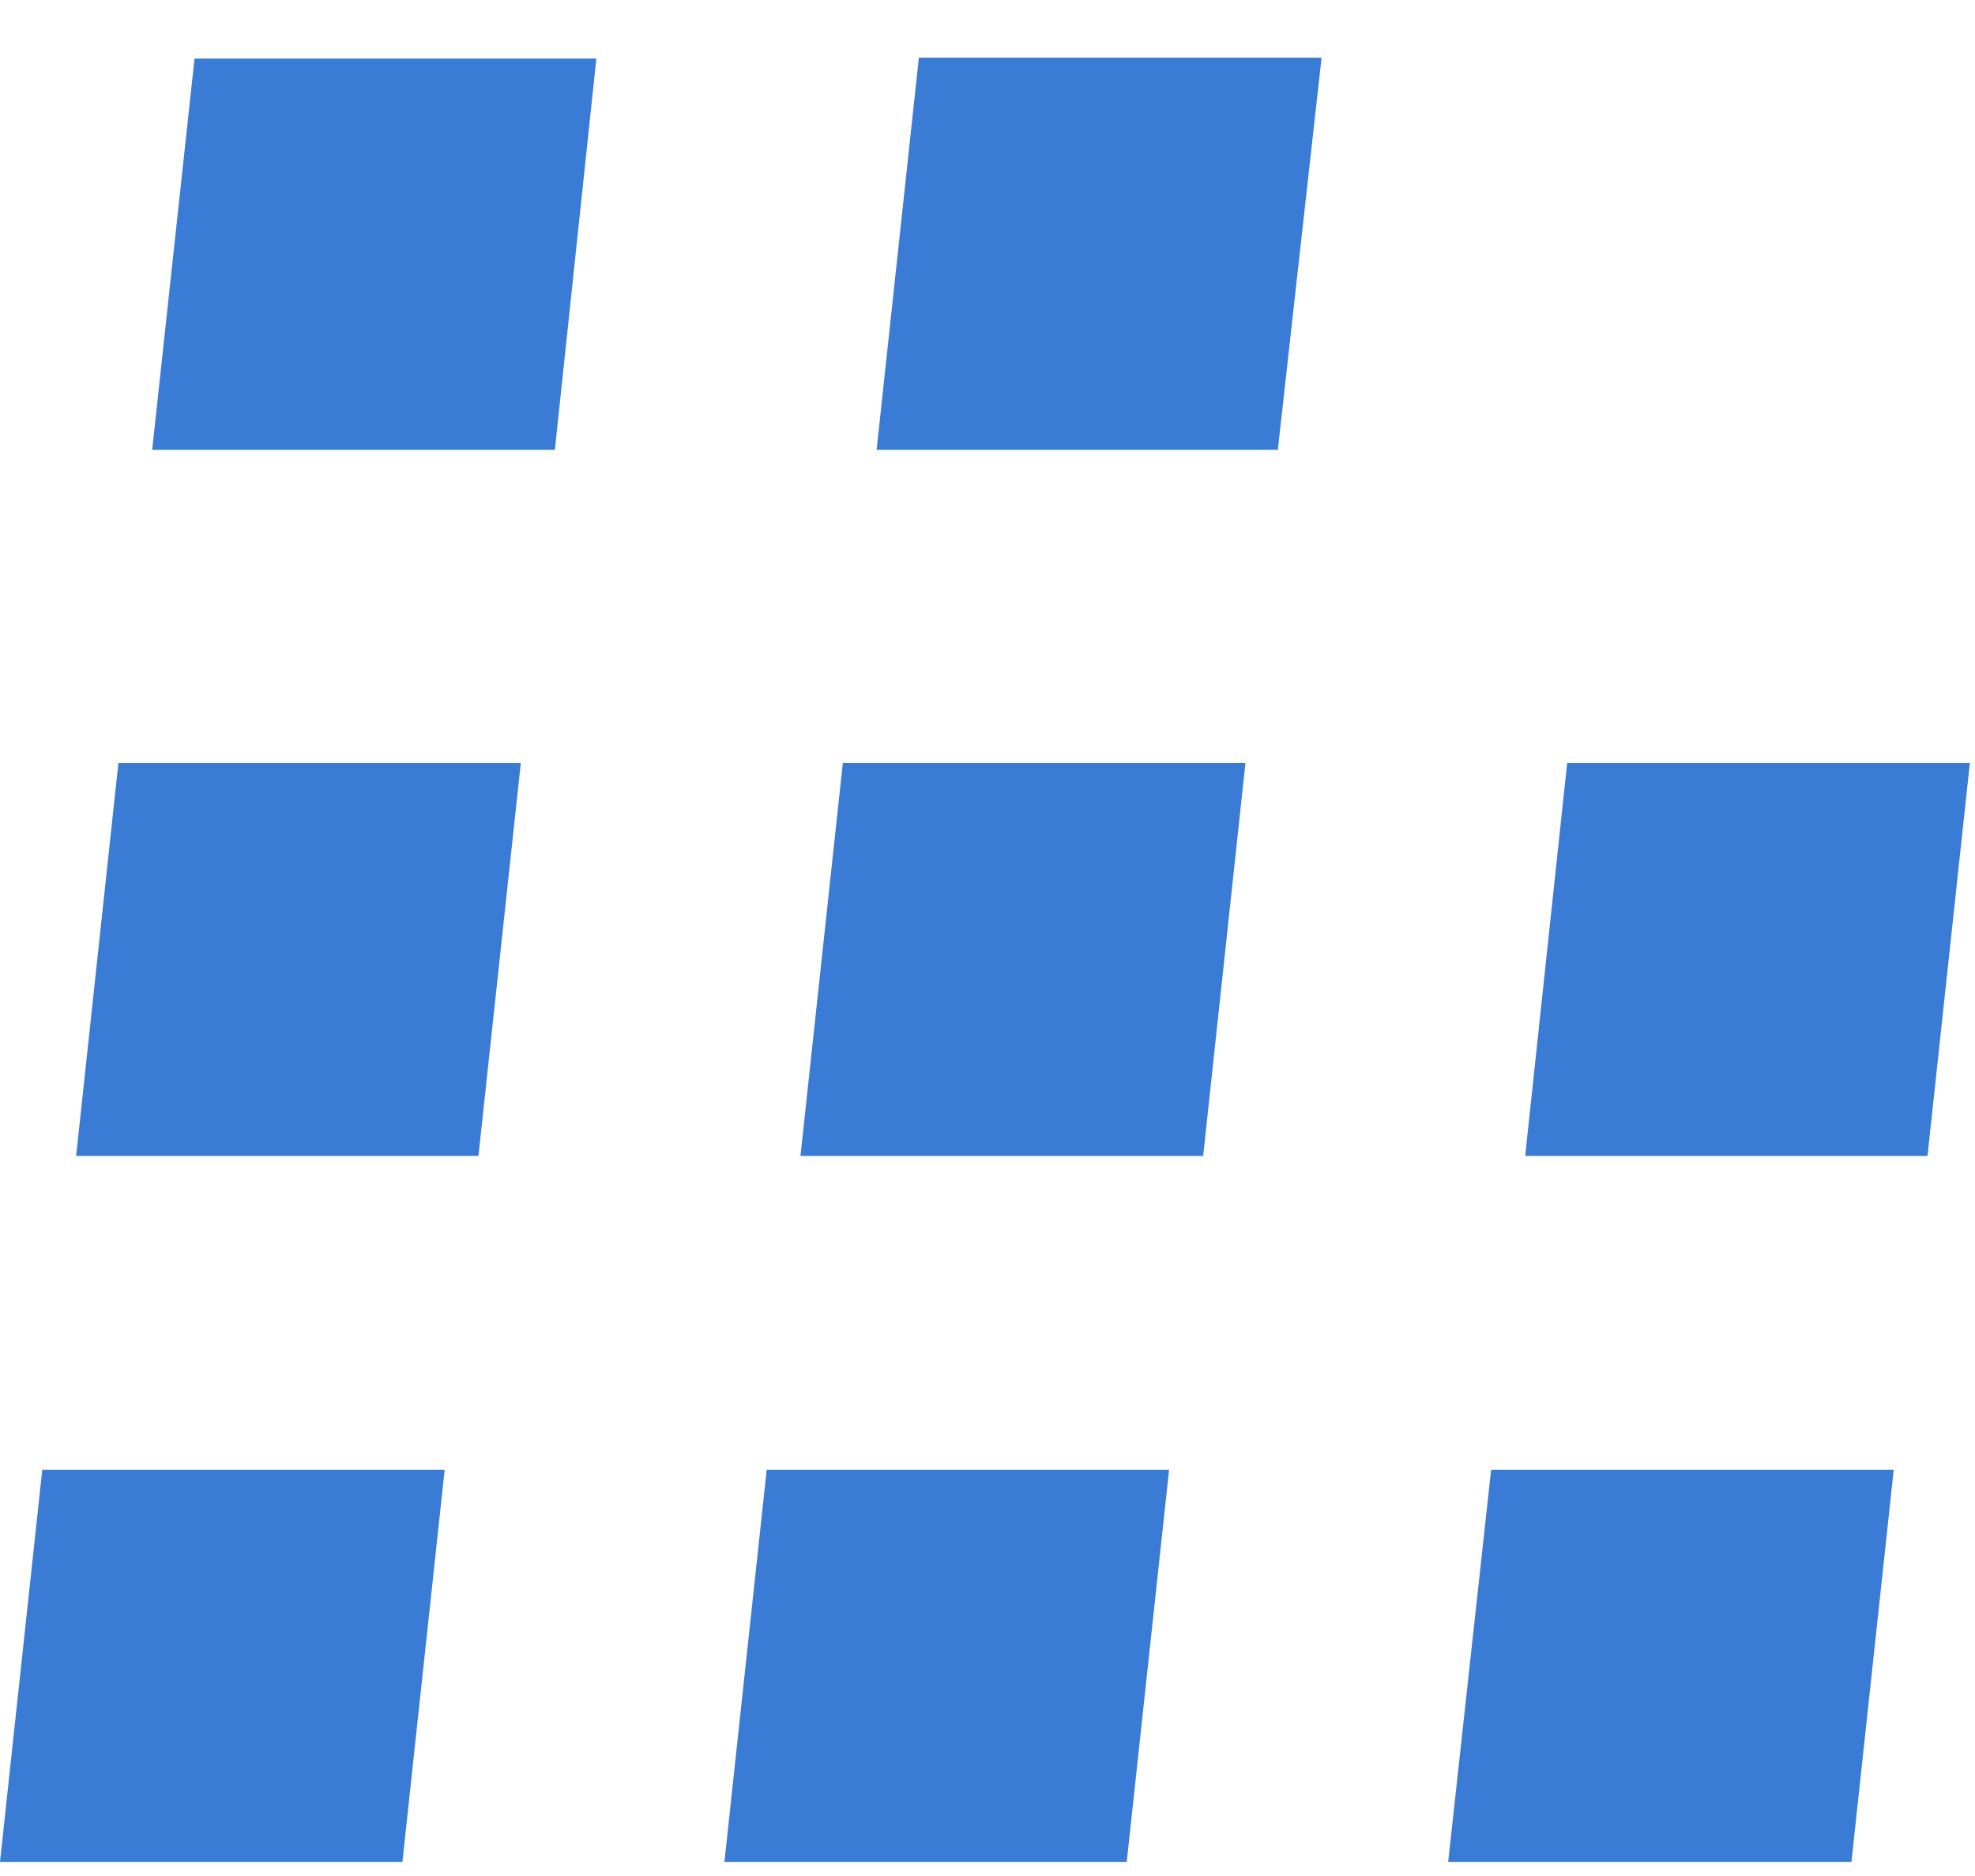
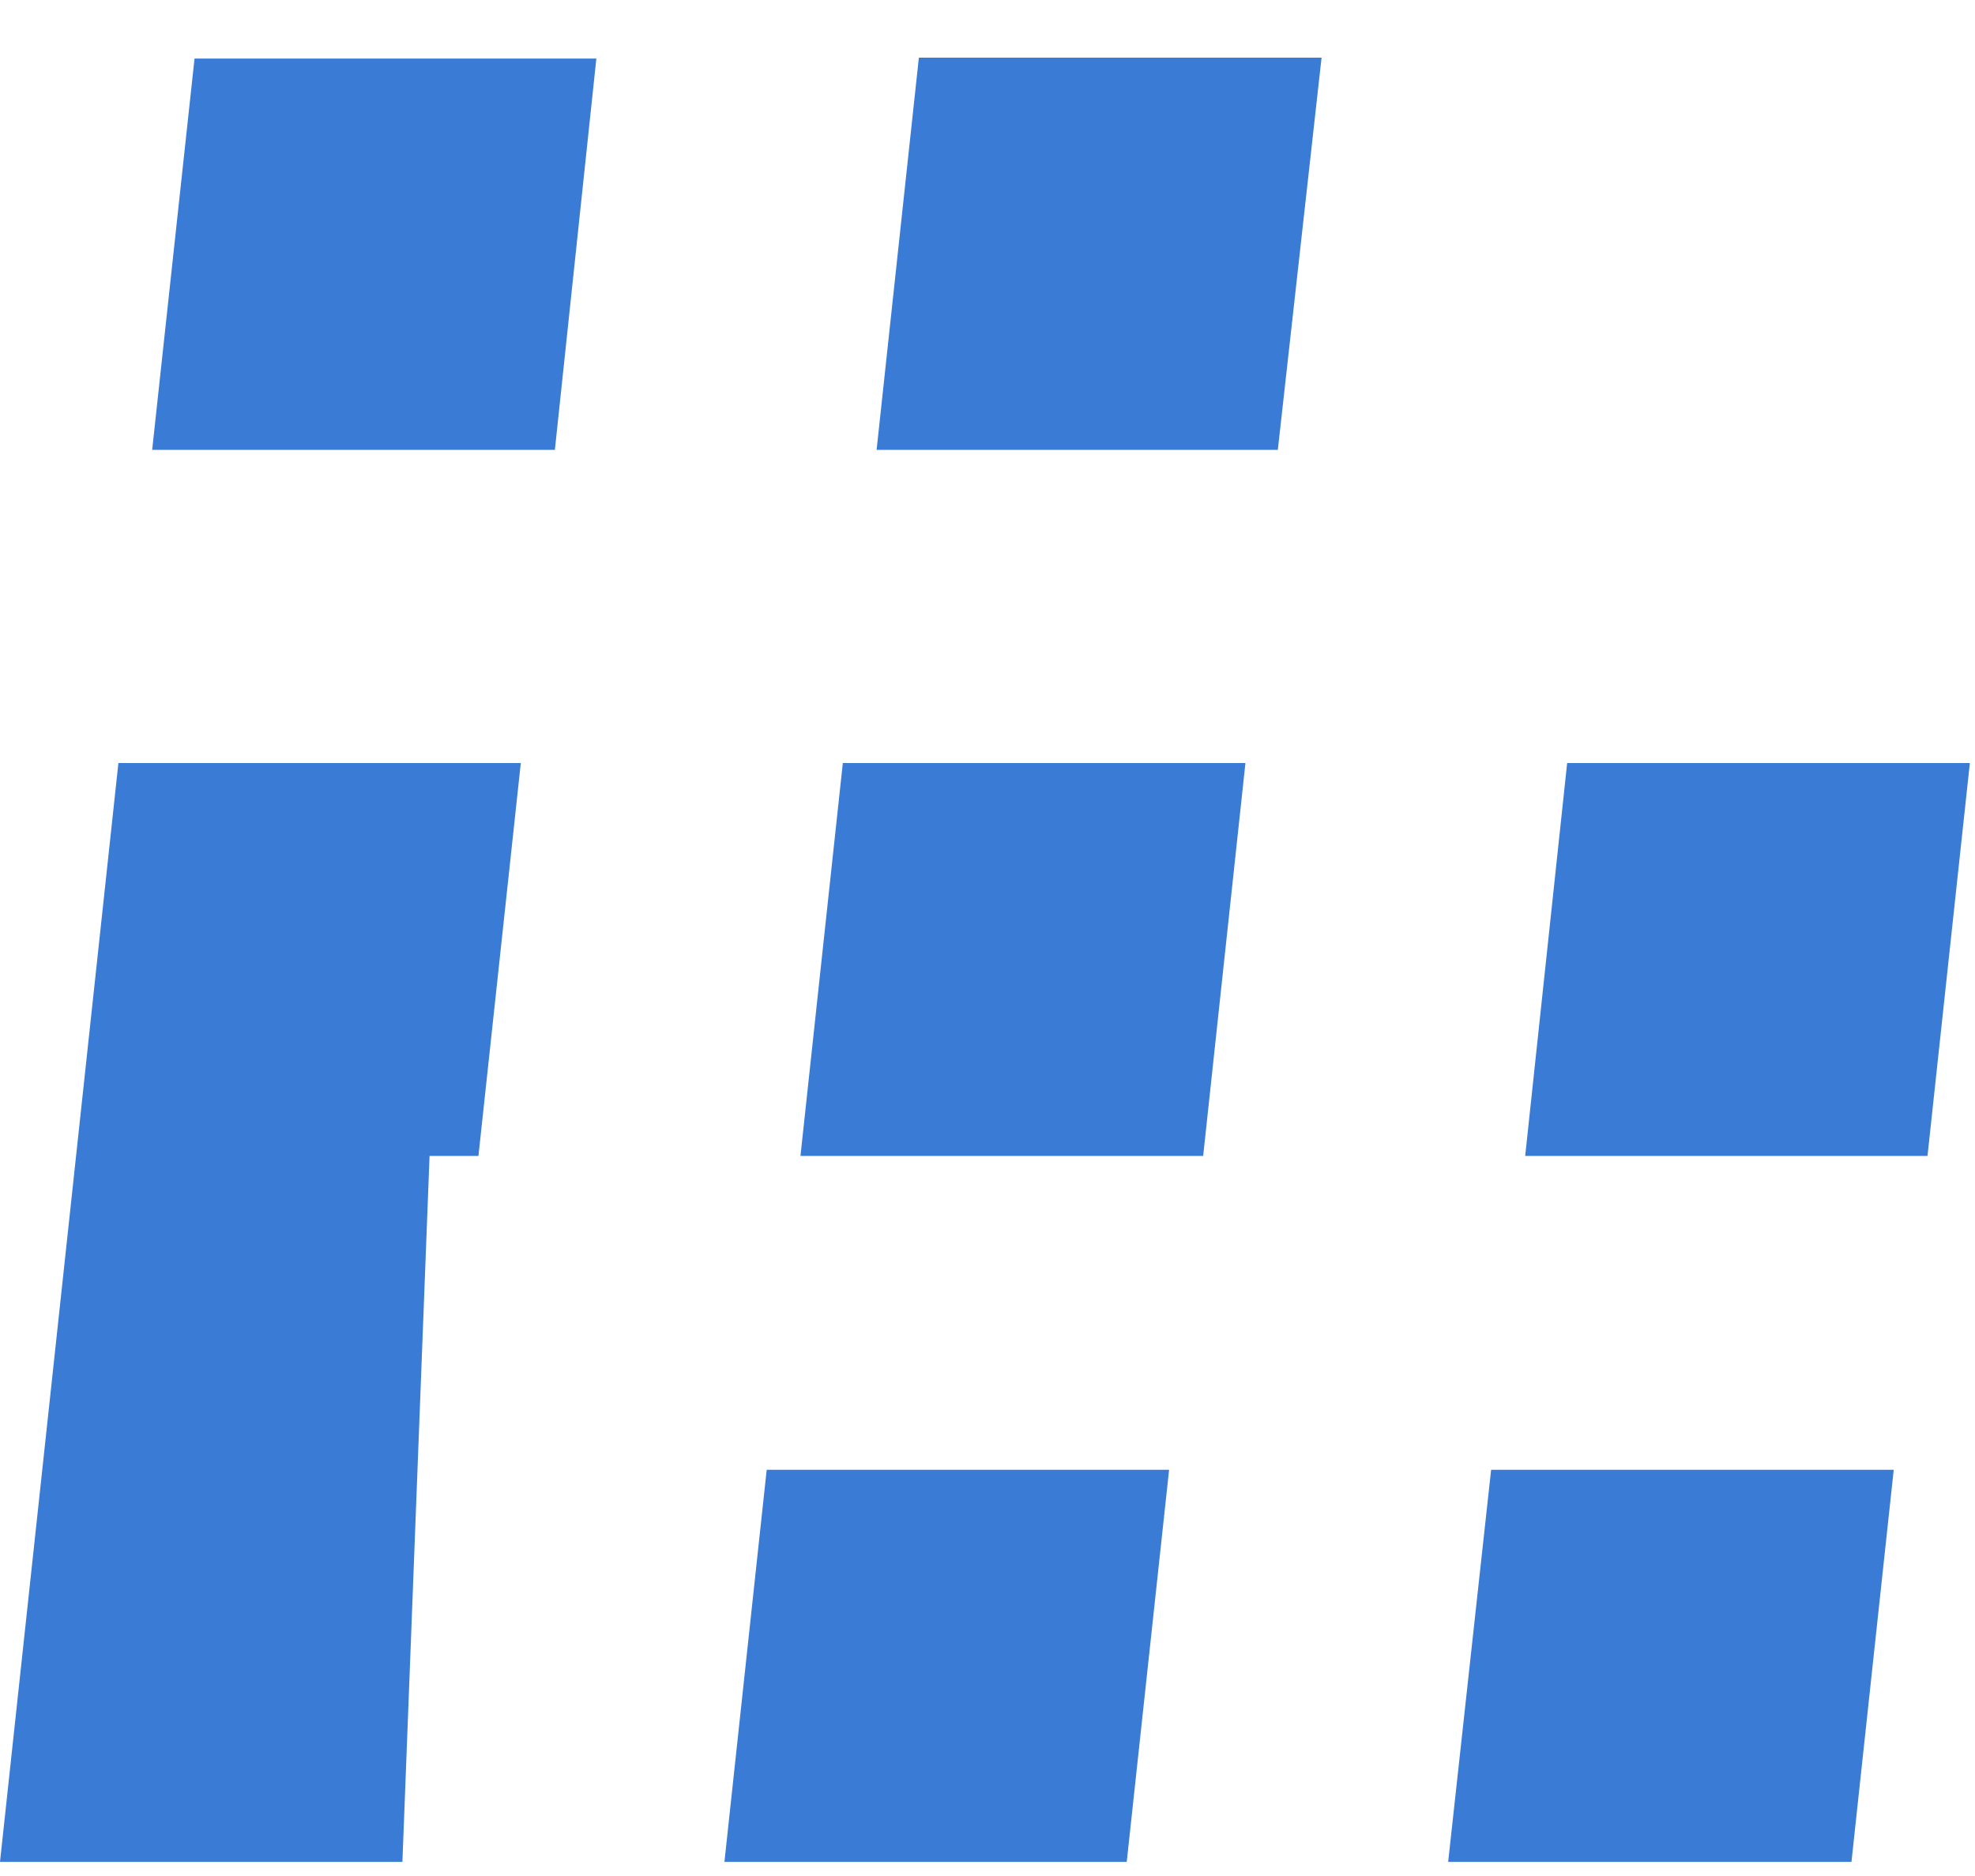
<svg xmlns="http://www.w3.org/2000/svg" width="20" height="19" viewBox="0 0 20 19" fill="none">
-   <path d="M9.305 0.584H13.383L12.94 4.556H8.877L9.305 0.584ZM8.535 7.728H12.612L12.184 11.707H8.106L8.535 7.728ZM15.87 7.728H19.948L19.519 11.707H15.445L15.87 7.728ZM7.764 14.886H11.839L11.41 18.857H7.336L7.764 14.886ZM15.1 14.886H19.177L18.749 18.857H14.665L15.1 14.886ZM1.199 7.728H5.274L4.845 11.707H0.771L1.199 7.728ZM0.428 14.886H4.503L4.075 18.857H0L0.428 14.886ZM1.97 0.593H6.039L5.619 4.556H1.541L1.97 0.593Z" fill="#3A7BD5" />
+   <path d="M9.305 0.584H13.383L12.94 4.556H8.877L9.305 0.584ZM8.535 7.728H12.612L12.184 11.707H8.106L8.535 7.728ZM15.87 7.728H19.948L19.519 11.707H15.445L15.87 7.728ZM7.764 14.886H11.839L11.41 18.857H7.336L7.764 14.886ZM15.1 14.886H19.177L18.749 18.857H14.665L15.1 14.886ZM1.199 7.728H5.274L4.845 11.707H0.771L1.199 7.728ZH4.503L4.075 18.857H0L0.428 14.886ZM1.97 0.593H6.039L5.619 4.556H1.541L1.97 0.593Z" fill="#3A7BD5" />
</svg>